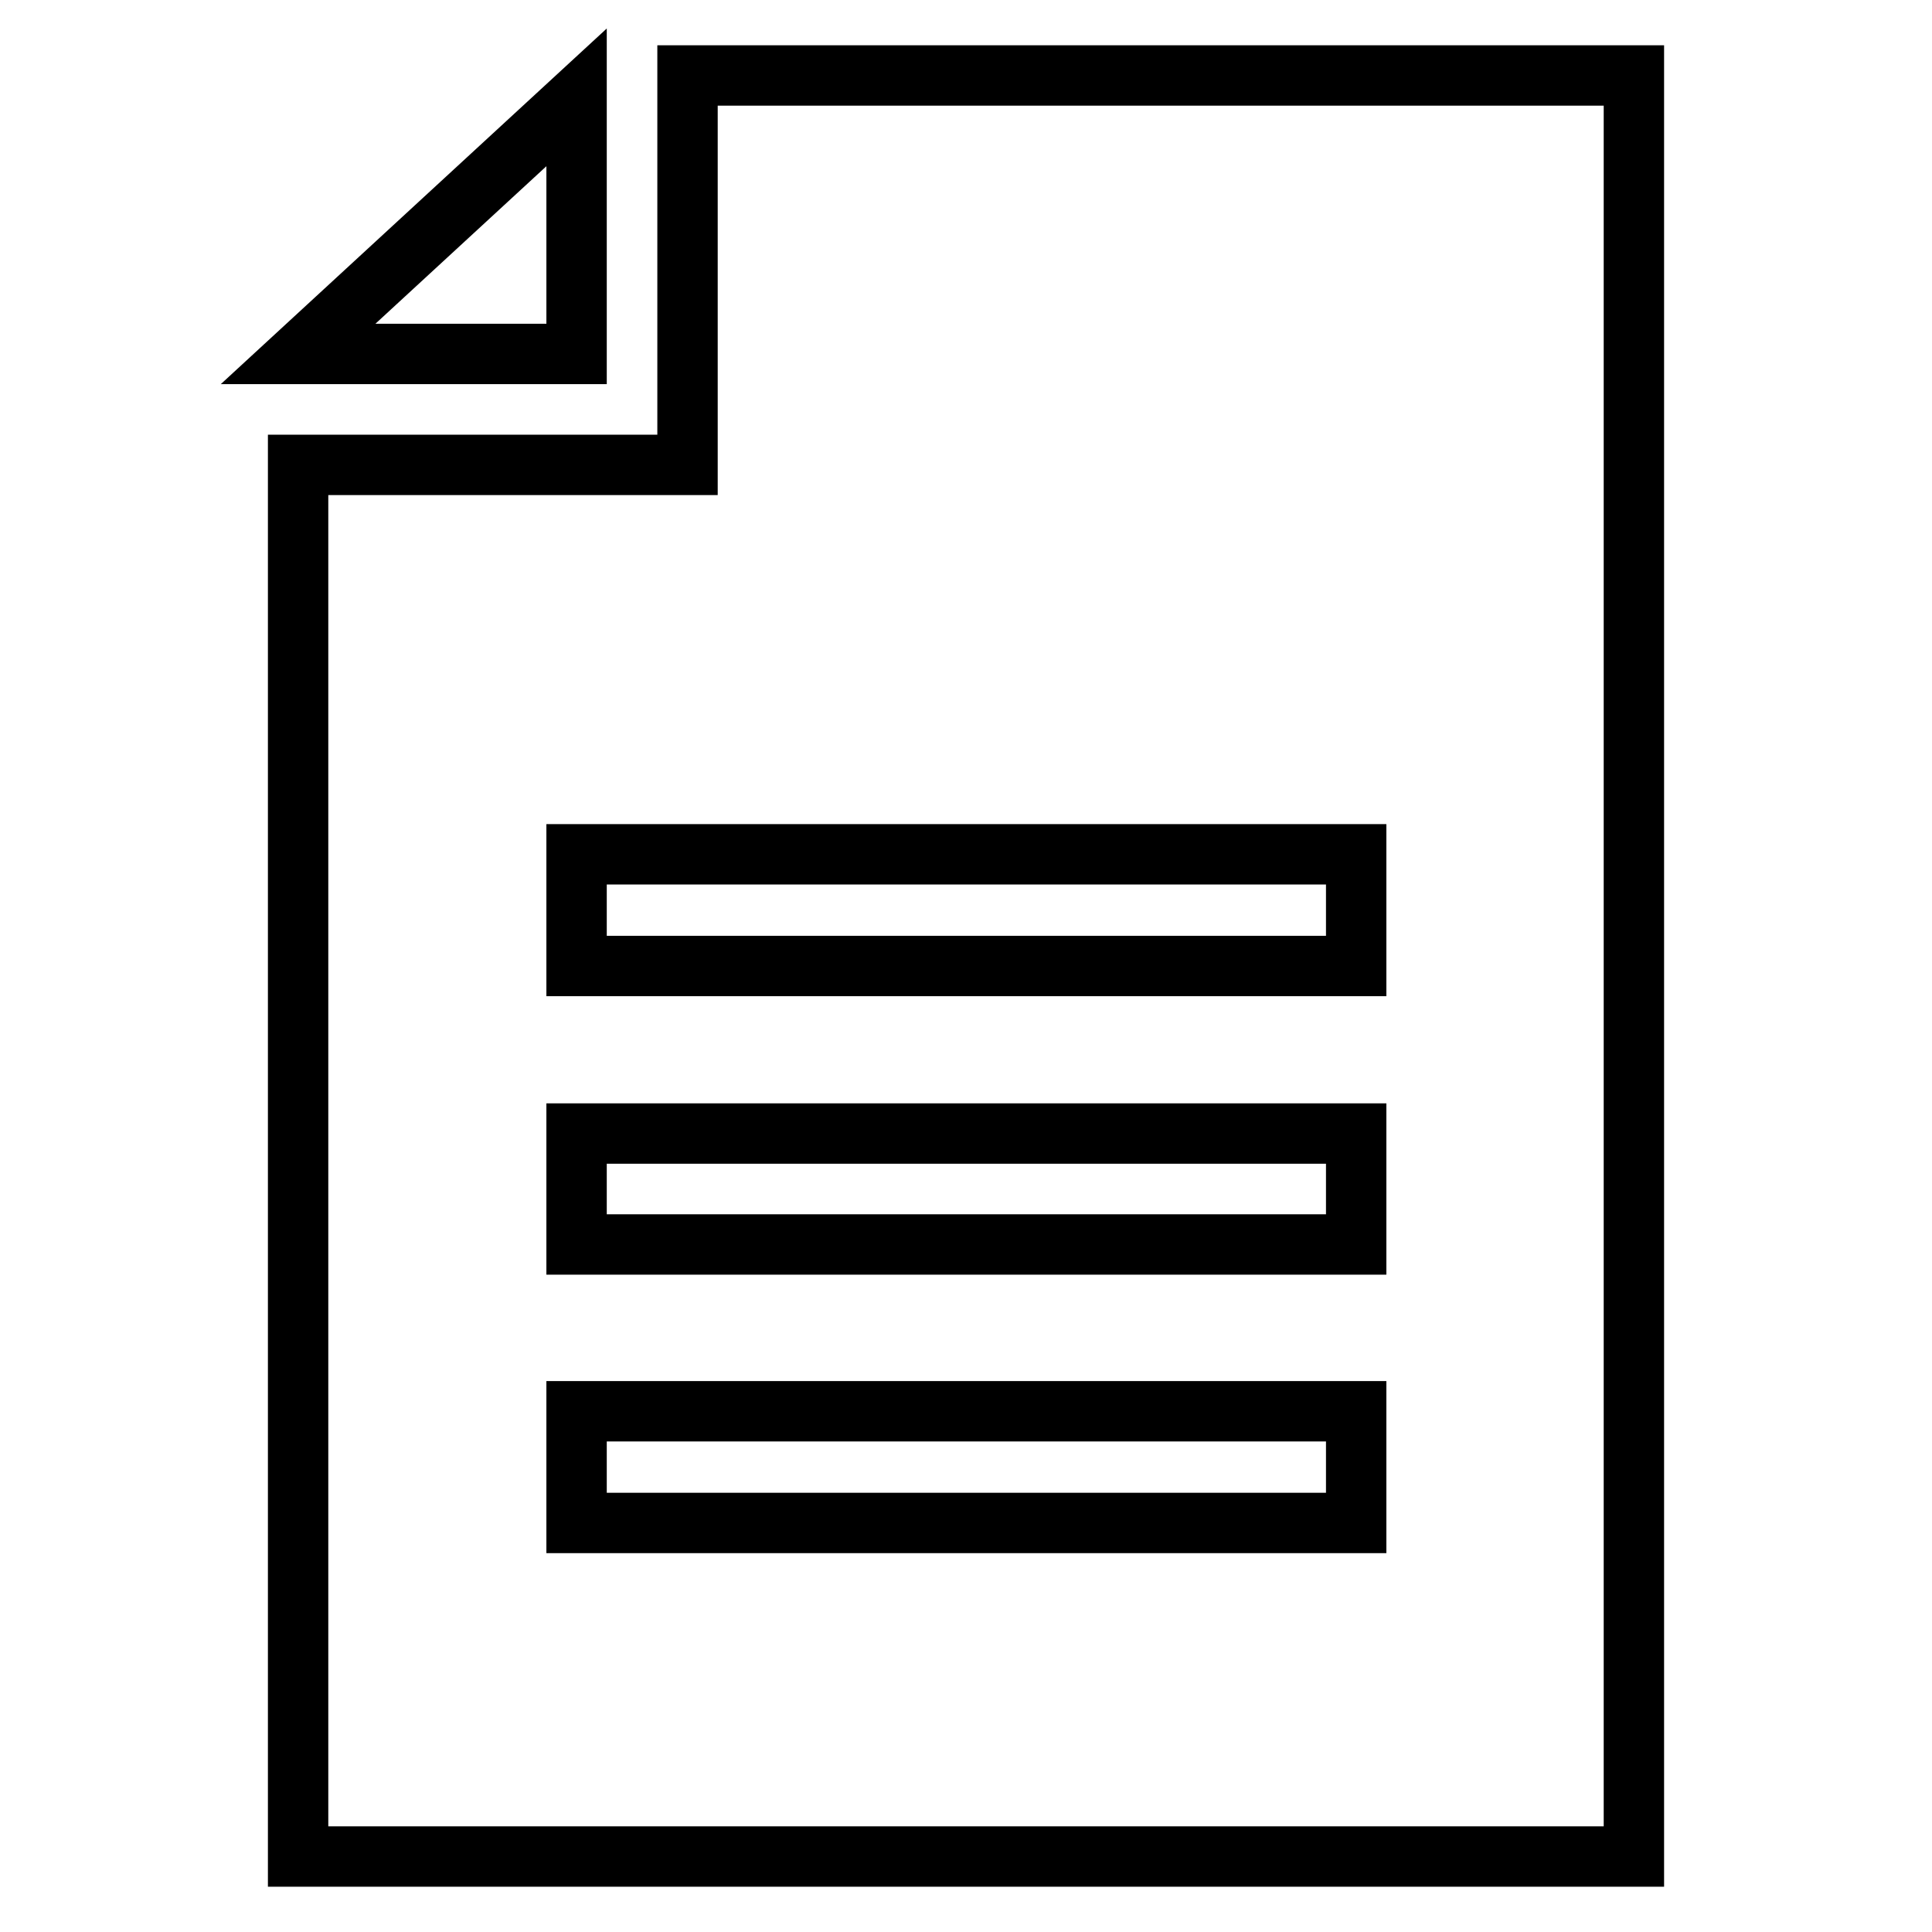
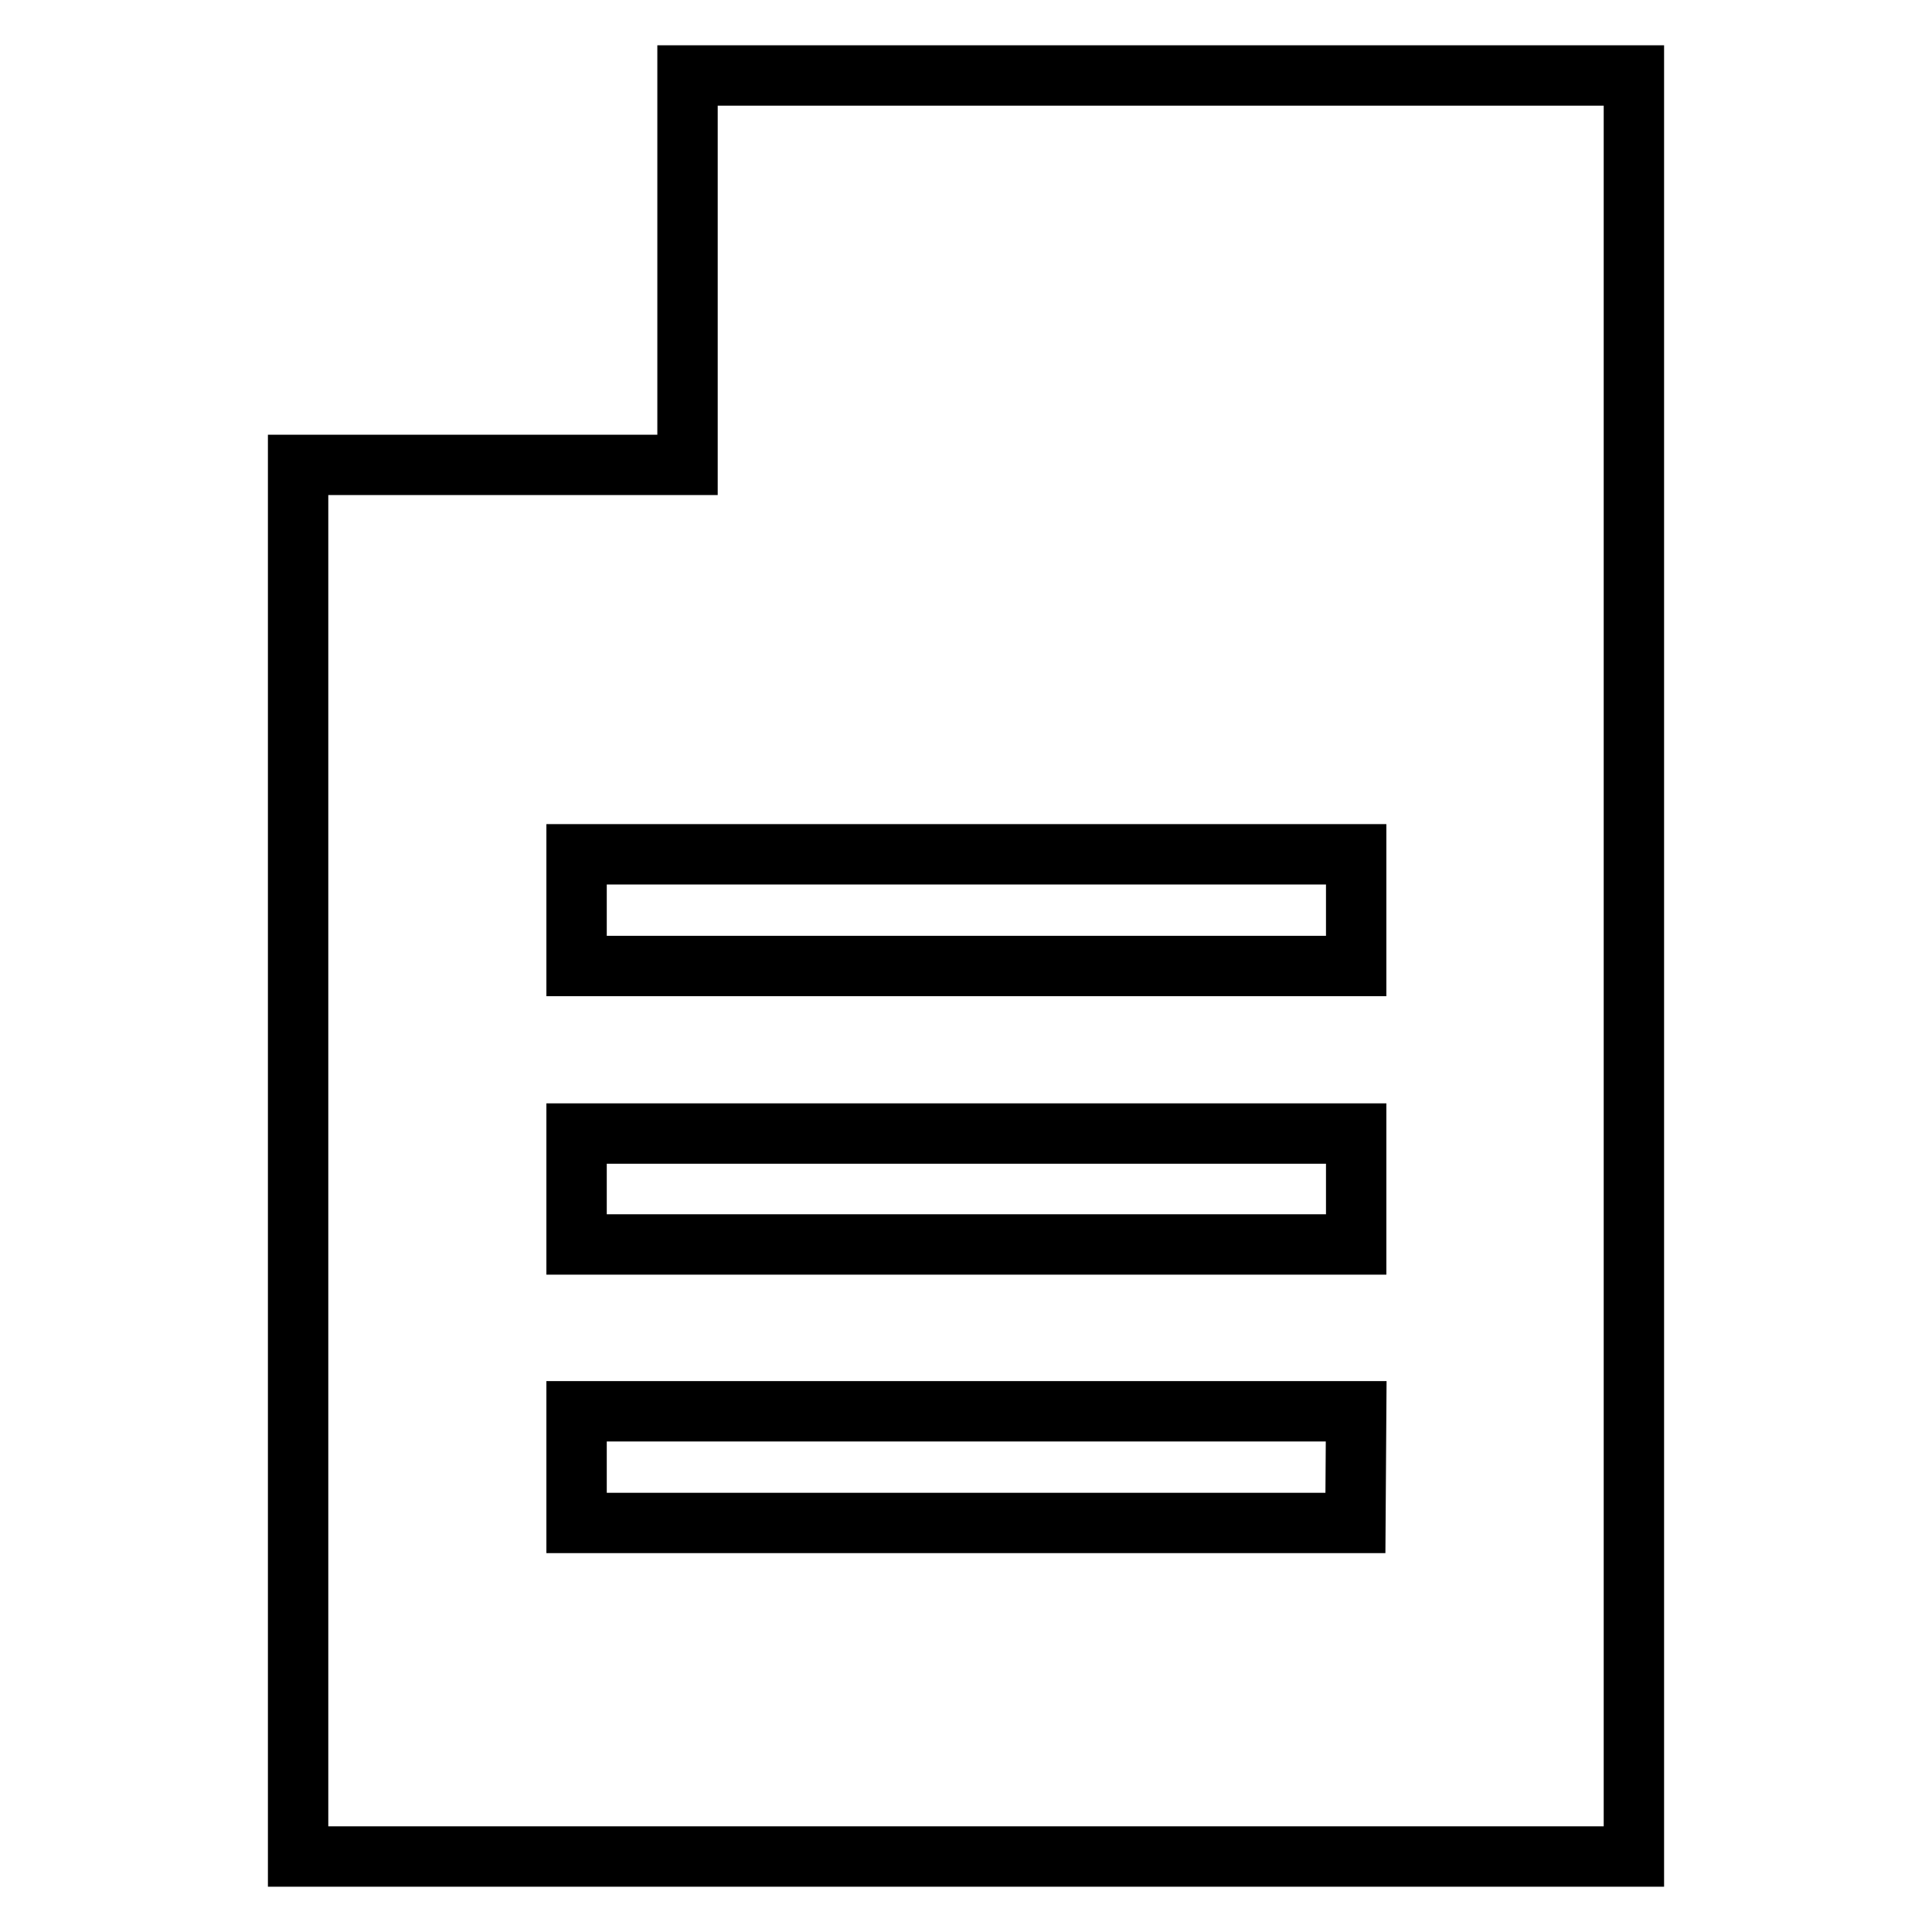
<svg xmlns="http://www.w3.org/2000/svg" version="1.1" x="0px" y="0px" viewBox="0 0 256 256" enable-background="new 0 0 256 256" xml:space="preserve">
  <g>
-     <path stroke-width="8" fill-opacity="0" stroke="#000000" d="M76.4,12.9L39.5,46.9h36.9V12.9z" />
-     <path stroke-width="8" fill-opacity="0" stroke="#000000" d="M91.1,10v51.6H39.5V246h177V10H91.1z M179.6,201.8H76.4V187h103.3V201.8z M179.6,164.9H76.4v-14.7h103.3 V164.9z M179.6,128H76.4v-14.8h103.3V128z" />
+     <path stroke-width="8" fill-opacity="0" stroke="#000000" d="M91.1,10v51.6H39.5V246h177V10H91.1z M179.6,201.8H76.4V187h103.3z M179.6,164.9H76.4v-14.7h103.3 V164.9z M179.6,128H76.4v-14.8h103.3V128z" />
  </g>
</svg>